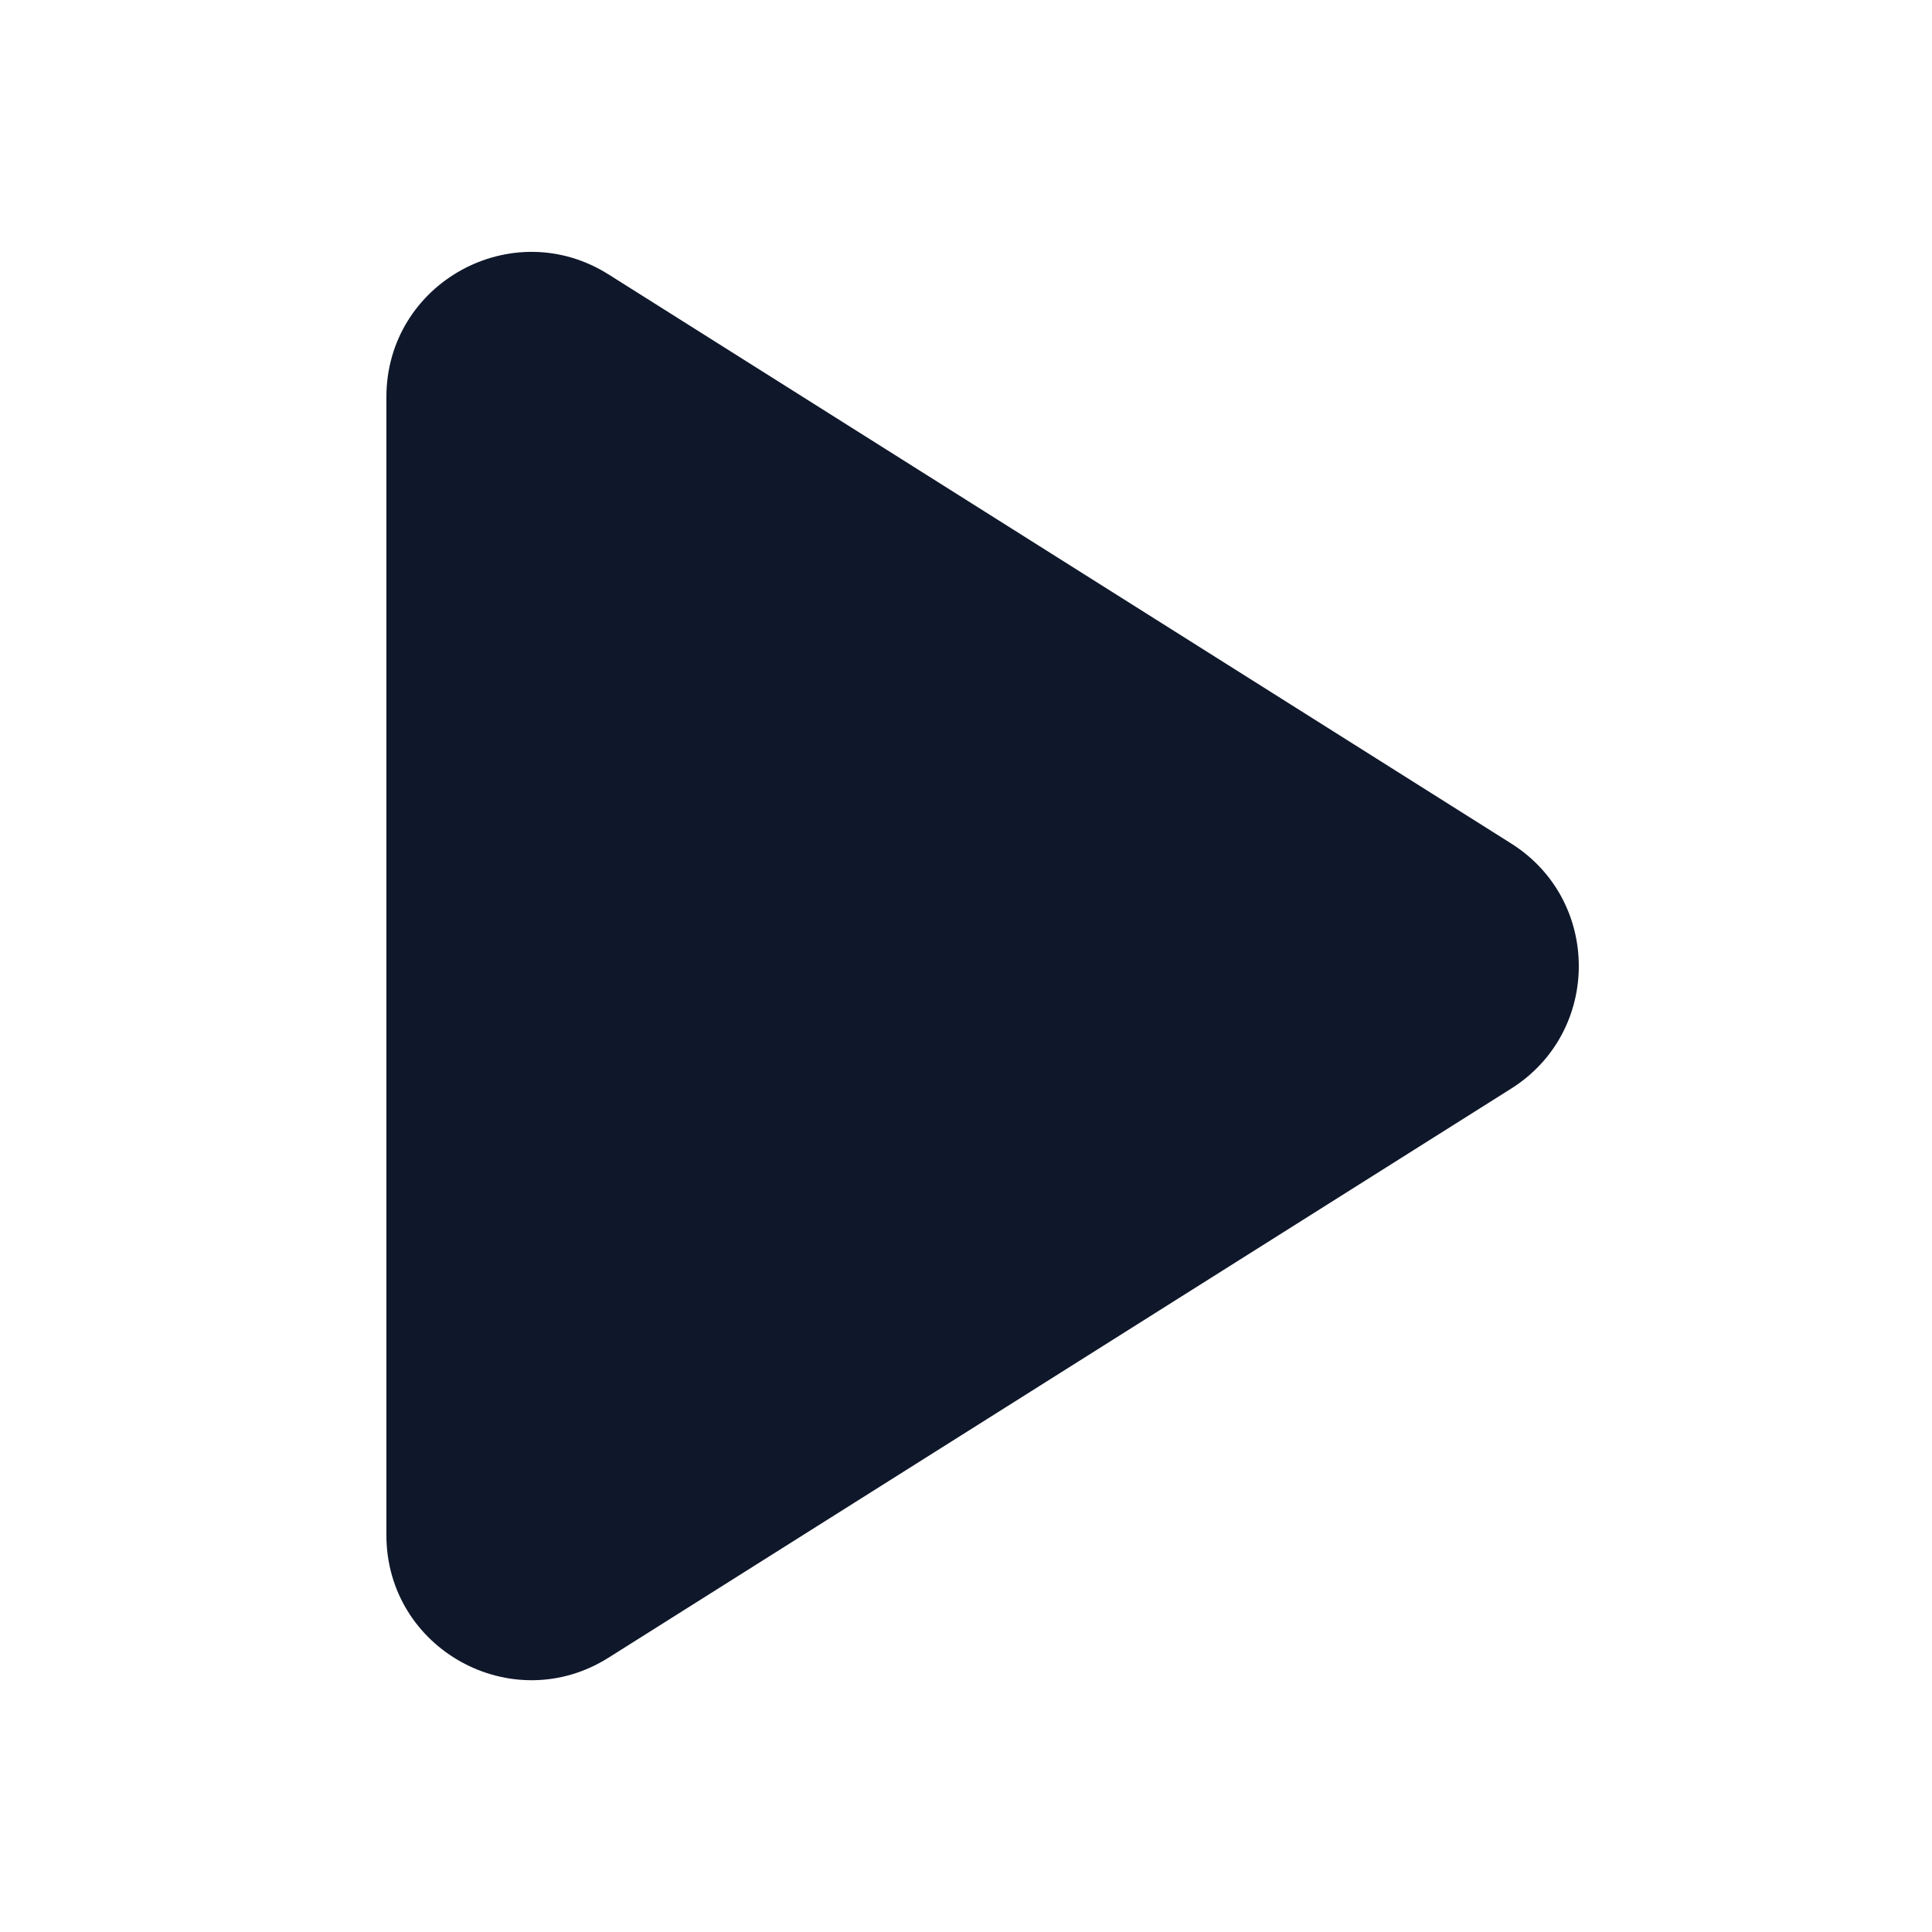
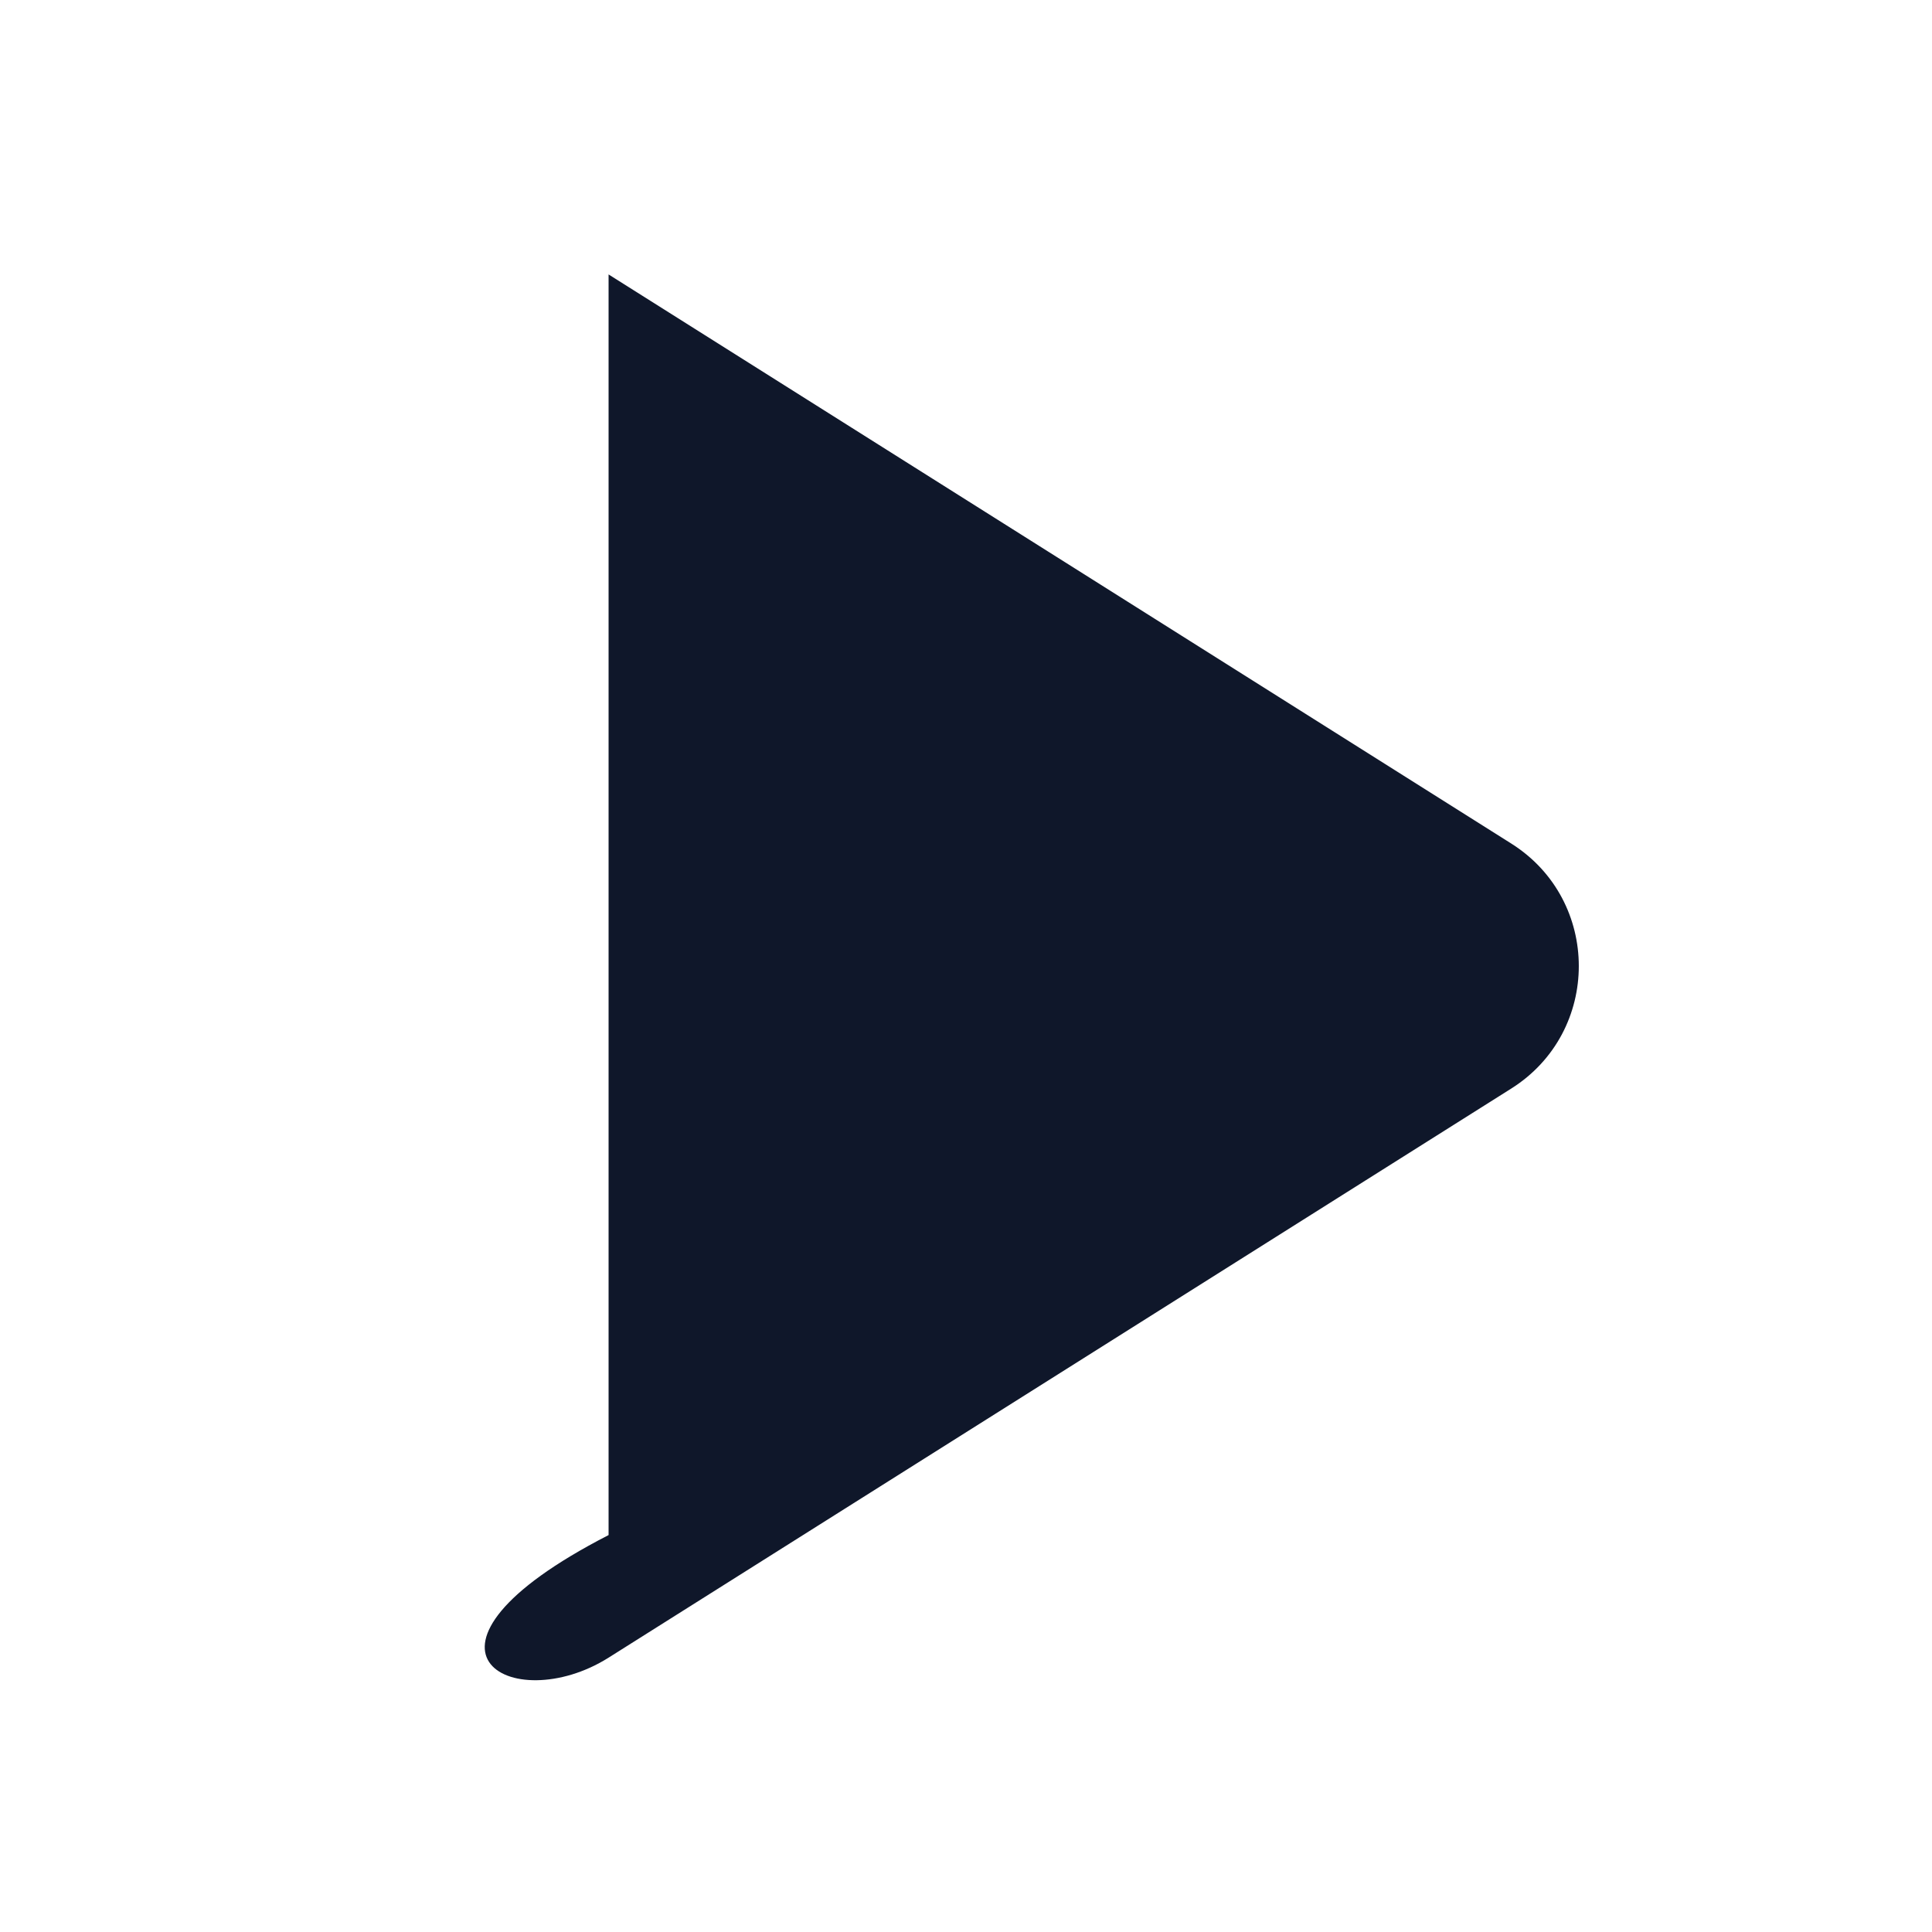
<svg xmlns="http://www.w3.org/2000/svg" width="20" height="20" viewBox="0 0 20 20" fill="none">
-   <path d="M6.3 2.841C5.301 2.211 4 2.929 4 4.11V15.891C4 17.072 5.301 17.79 6.3 17.16L15.644 11.269C16.577 10.681 16.577 9.32 15.644 8.732L6.3 2.841Z" fill="#0F172A" />
+   <path d="M6.3 2.841V15.891C4 17.072 5.301 17.79 6.3 17.16L15.644 11.269C16.577 10.681 16.577 9.32 15.644 8.732L6.3 2.841Z" fill="#0F172A" />
</svg>